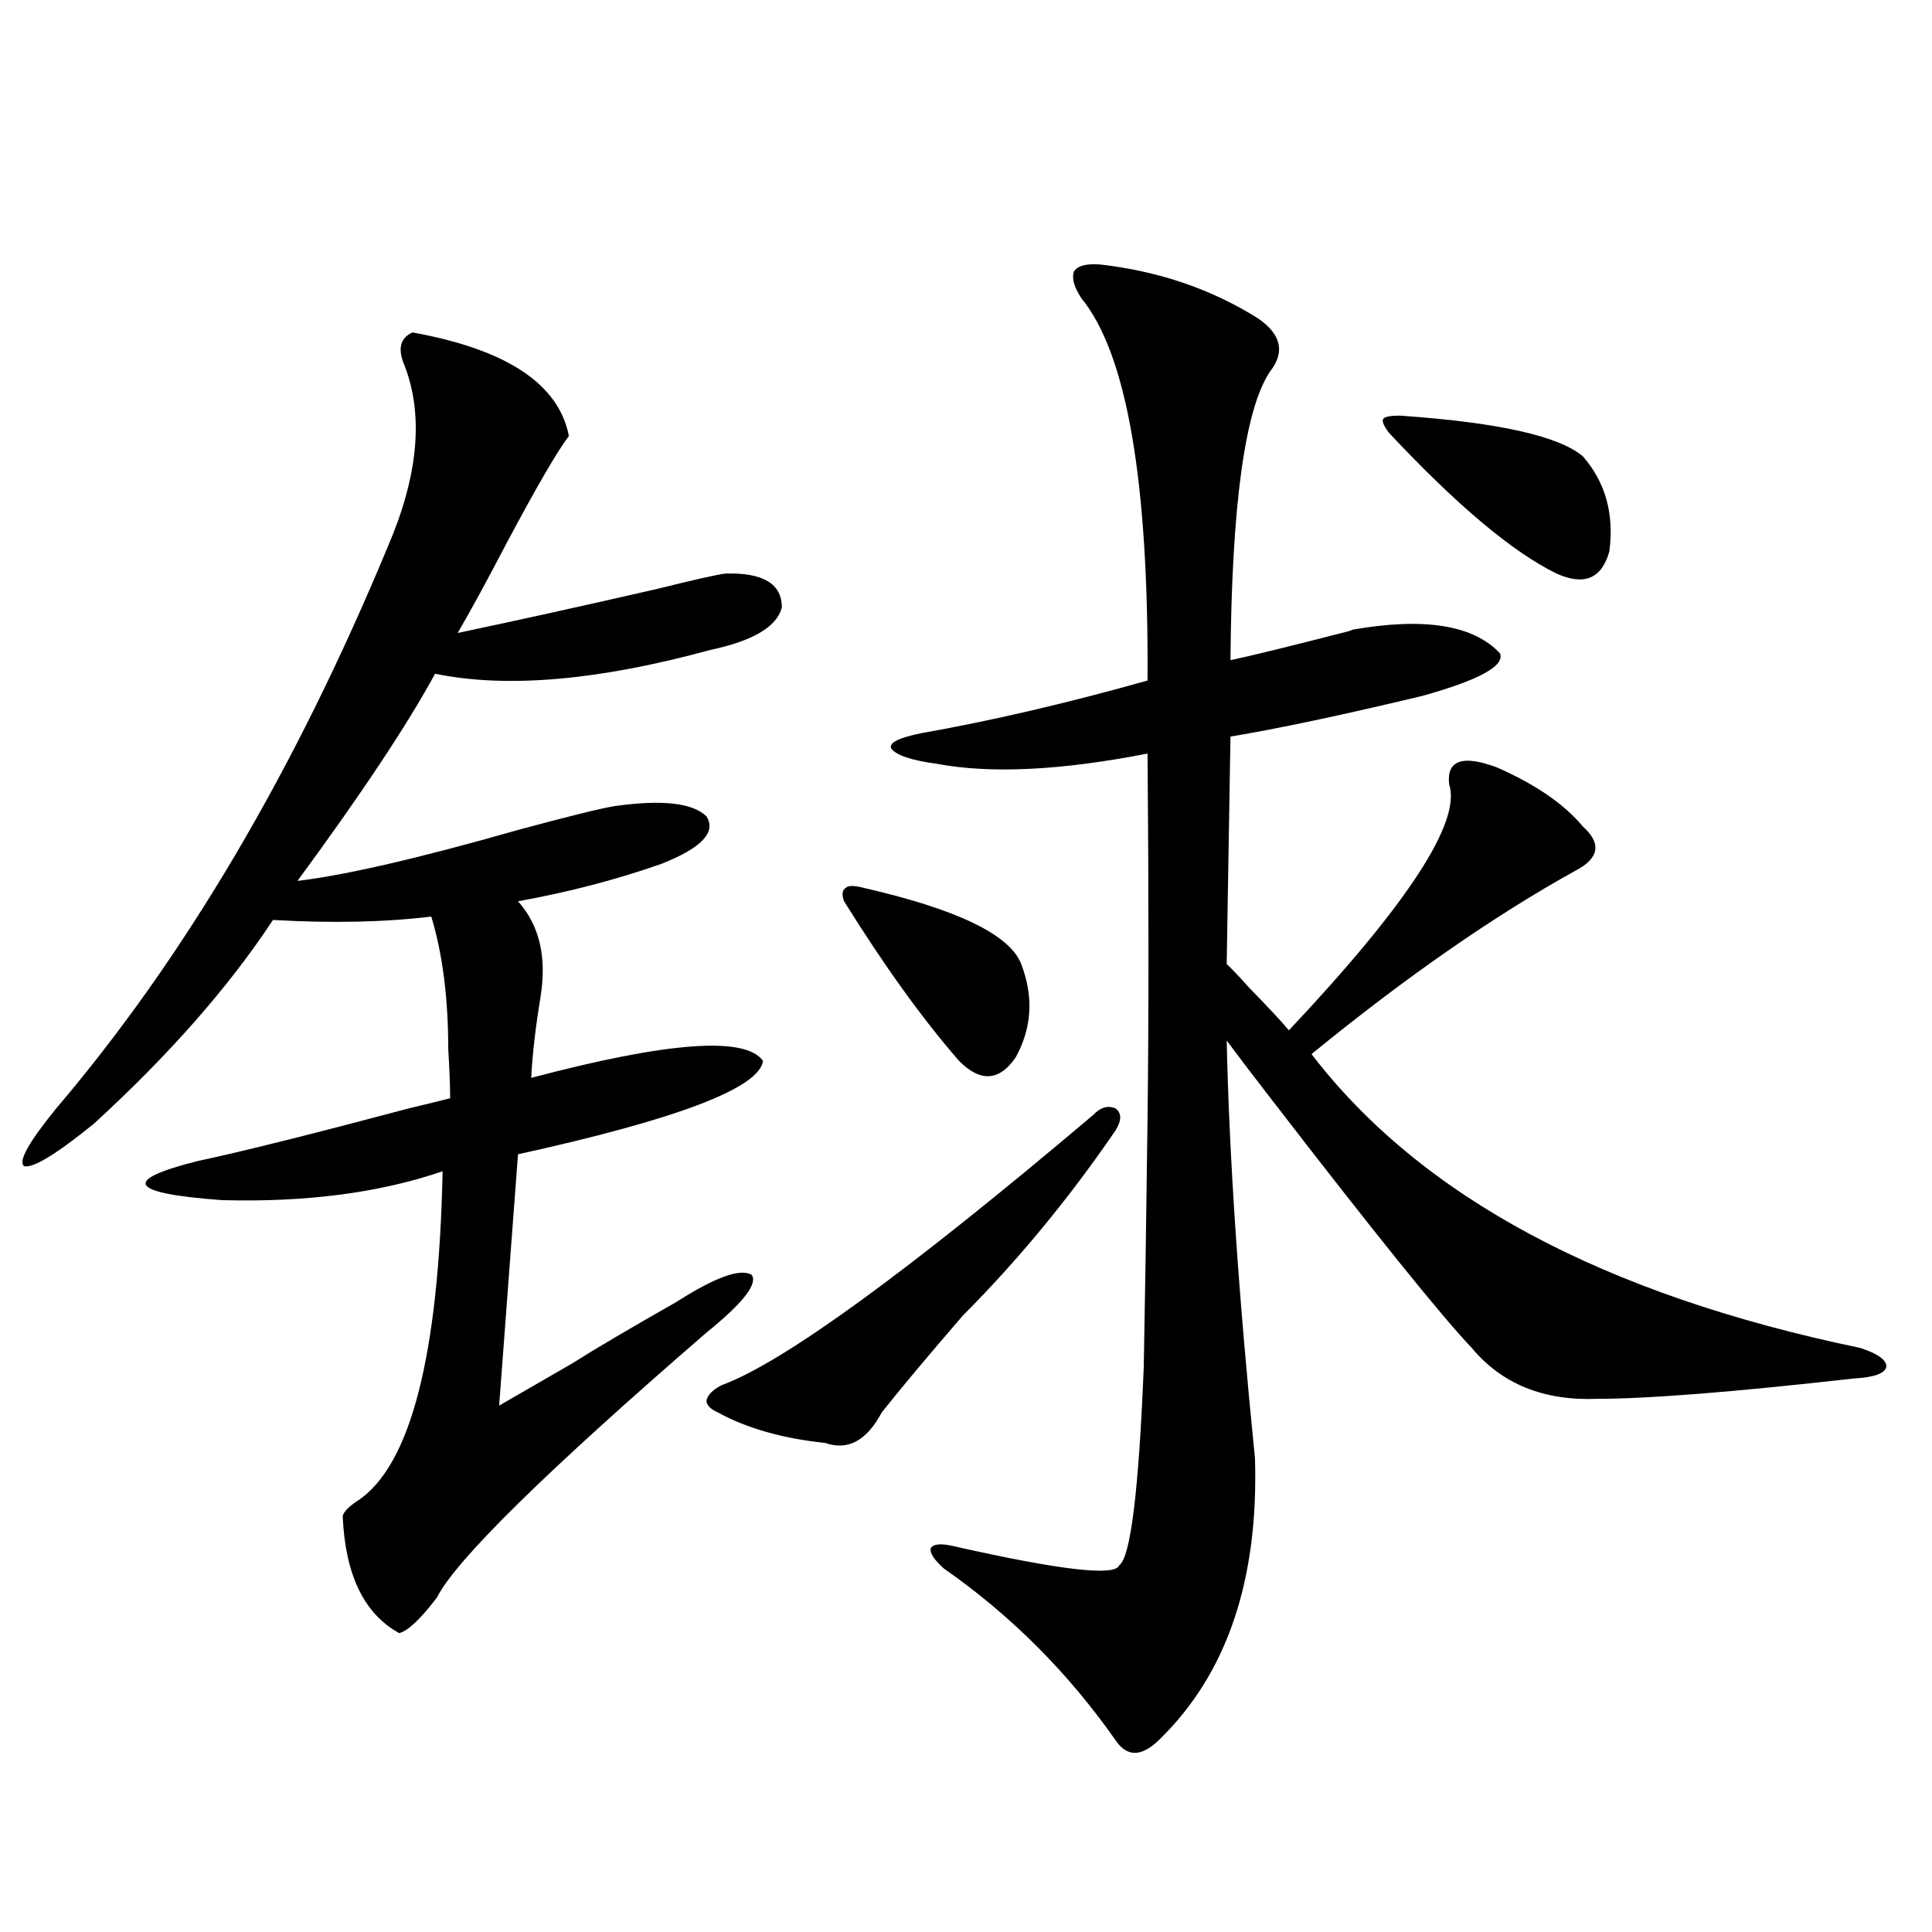
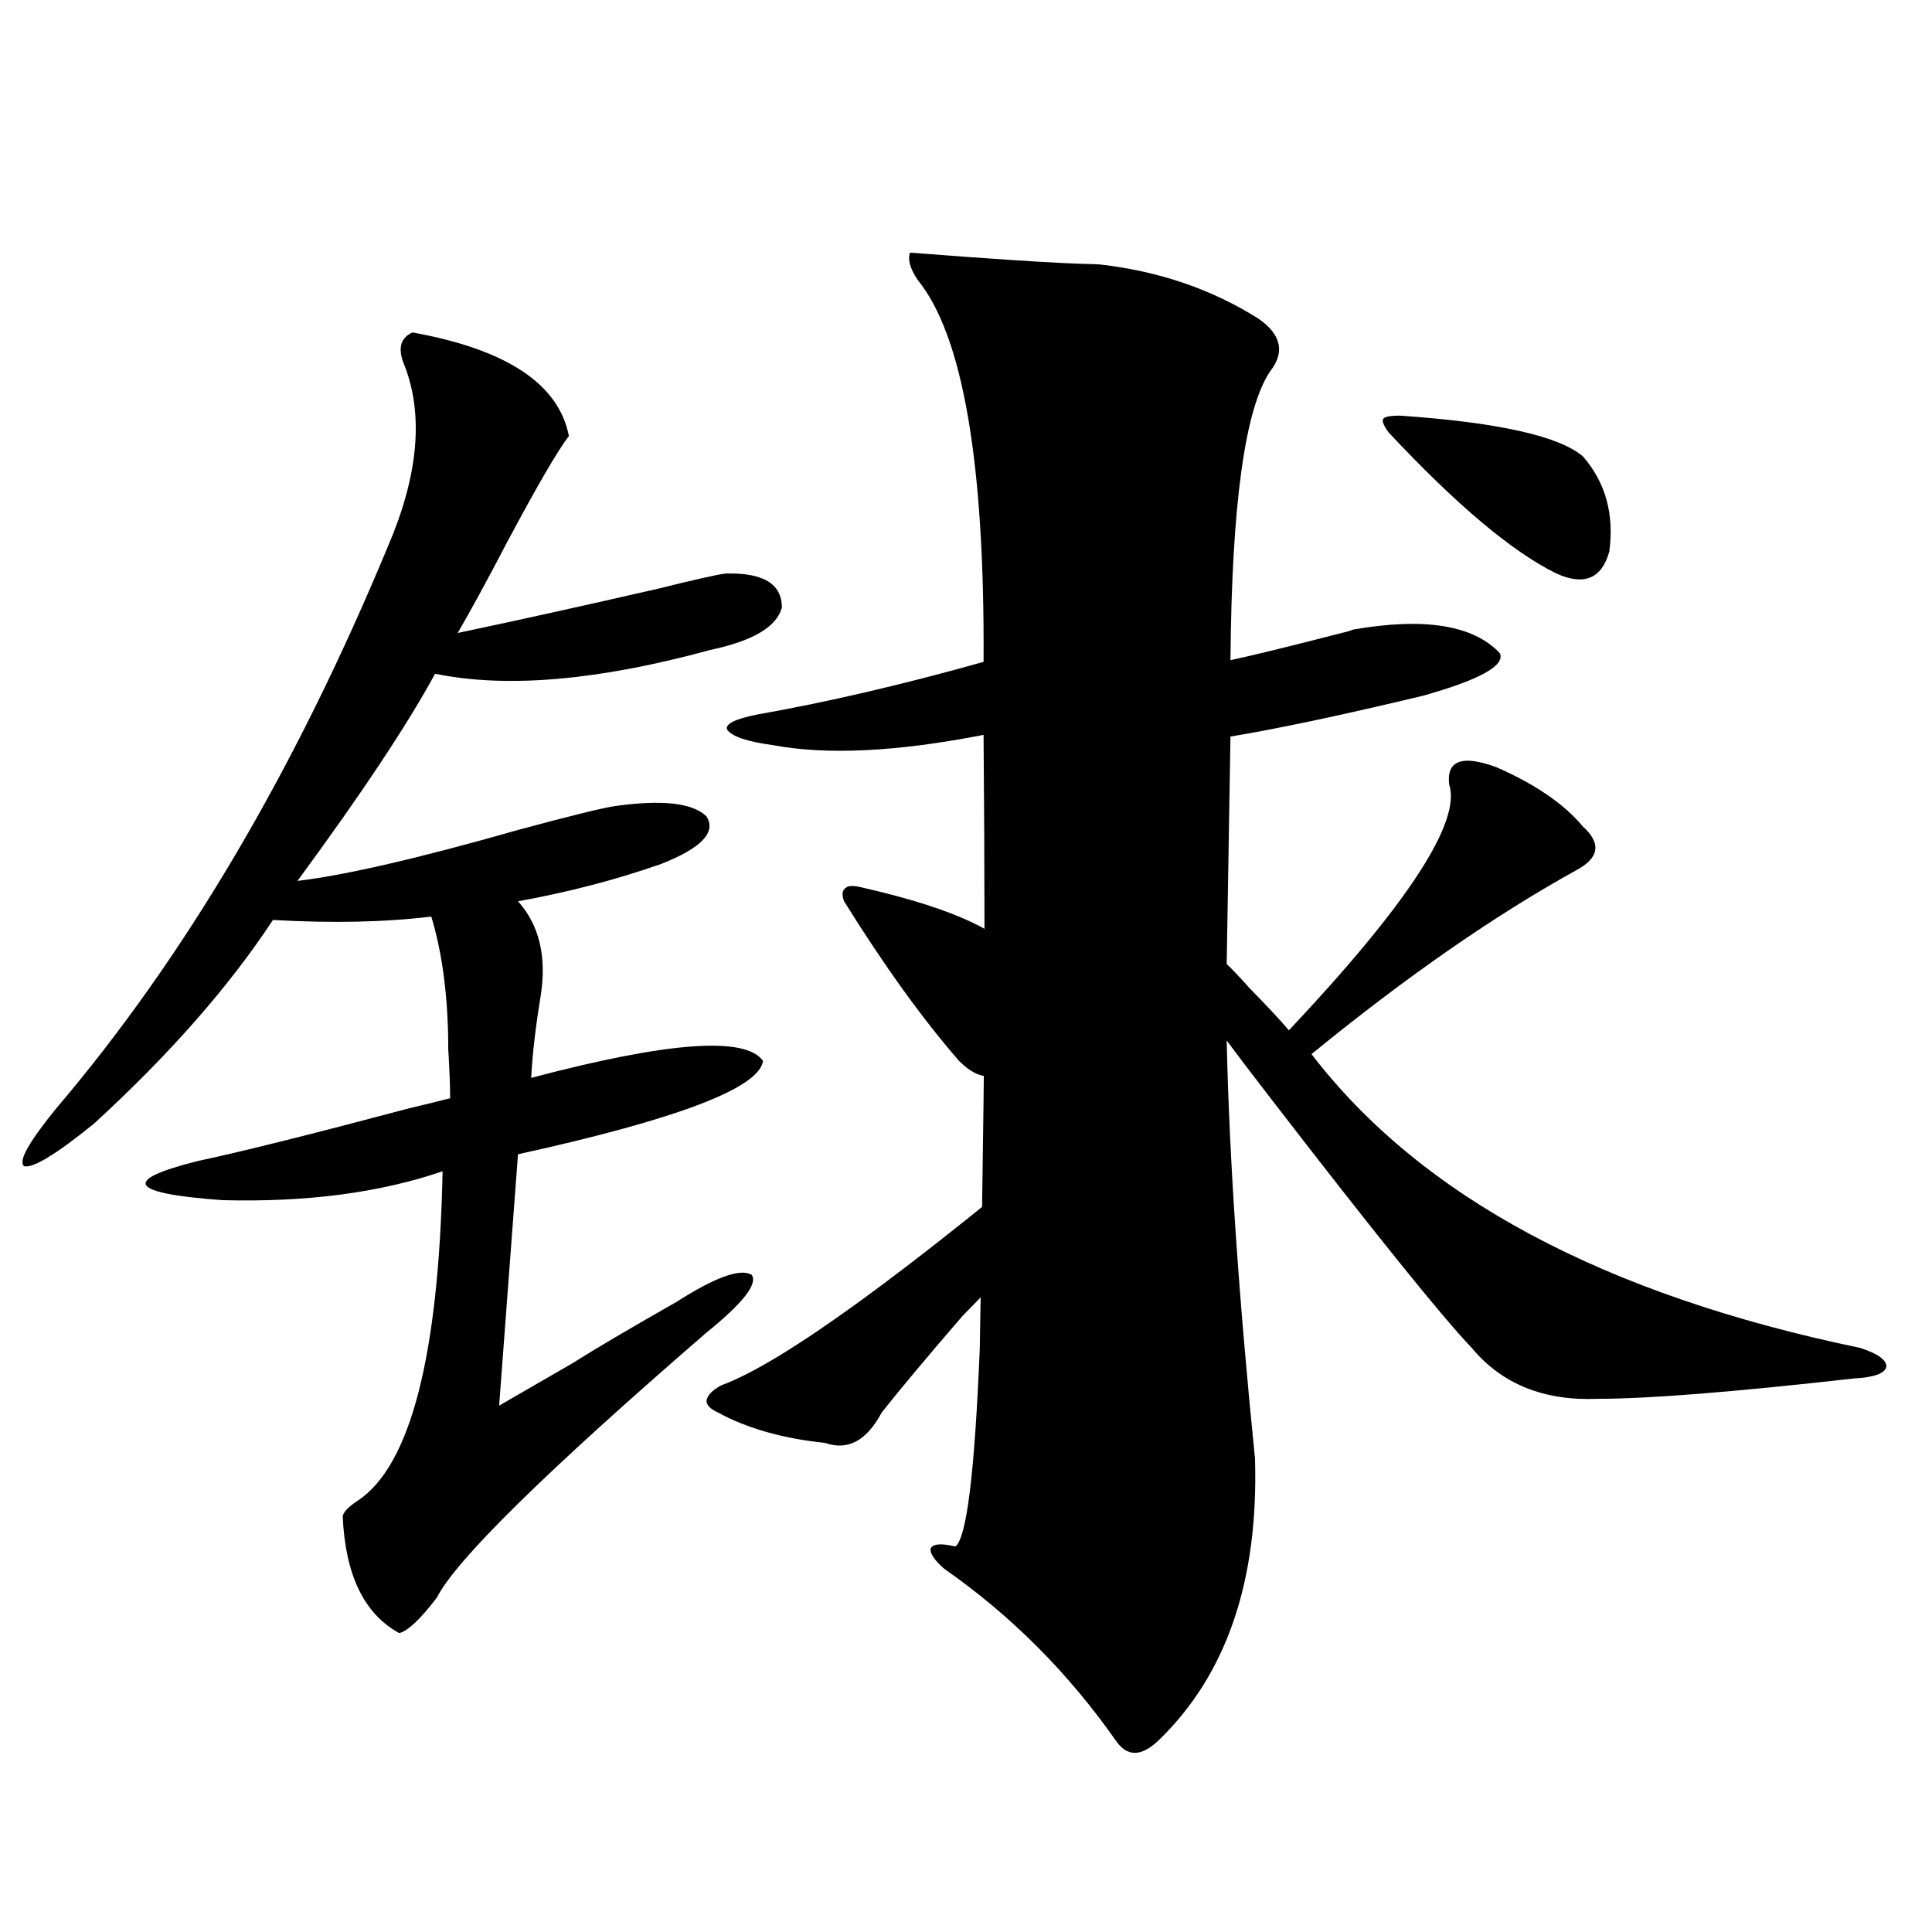
<svg xmlns="http://www.w3.org/2000/svg" version="1.1" id="图层_1" x="0px" y="0px" width="1000px" height="1000px" viewBox="0 0 1000 1000" enable-background="new 0 0 1000 1000" xml:space="preserve">
-   <path d="M213.482,172.067c48.779,8.789,75.761,26.669,80.974,53.613c-5.854,7.622-16.585,26.079-32.194,55.371  c-10.411,19.927-18.871,35.458-25.365,46.582c30.563-6.441,65.029-14.063,103.412-22.852c18.856-4.683,30.563-7.32,35.121-7.91  c19.512-0.577,29.268,5.273,29.268,17.578c-2.606,9.97-14.969,17.29-37.072,21.973c-57.895,15.82-105.363,19.927-142.436,12.305  c-14.313,26.367-38.048,62.114-71.218,107.227c24.71-2.925,62.758-11.714,114.144-26.367c26.006-7.031,42.591-11.124,49.755-12.305  c24.71-3.516,40.64-1.758,47.804,5.273c5.198,8.212-2.606,16.411-23.414,24.609c-23.414,8.212-48.139,14.653-74.145,19.336  c11.052,12.305,14.954,28.716,11.707,49.219c-2.606,15.82-4.237,29.883-4.878,42.188c70.883-18.745,110.882-21.67,119.997-8.789  c-1.951,14.063-44.236,30.185-126.826,48.34l-9.756,130.078c9.101-5.273,21.783-12.593,38.048-21.973  c11.052-7.031,28.933-17.578,53.657-31.641c20.152-12.881,33.17-17.578,39.023-14.063c3.247,4.697-4.558,14.653-23.414,29.883  c-83.26,72.07-129.753,117.773-139.509,137.109c-8.46,11.124-14.969,17.276-19.512,18.457c-18.216-9.97-27.972-30.171-29.268-60.645  c0.641-2.334,3.247-4.971,7.805-7.91c27.316-18.155,41.95-74.995,43.901-170.508c-32.529,11.137-70.577,16.123-114.144,14.941  c-48.139-3.516-52.361-10.245-12.683-20.215c22.104-4.683,58.535-13.76,109.266-27.246c9.756-2.334,16.905-4.092,21.463-5.273  c0-6.441-0.335-14.941-0.976-25.488c0-26.367-2.927-49.219-8.78-68.555c-24.069,2.939-51.386,3.516-81.949,1.758  c-22.773,34.58-53.657,69.736-92.681,105.469c-19.512,15.82-31.554,23.154-36.097,21.973c-3.262-2.334,2.271-12.305,16.585-29.883  c66.34-77.92,123.564-174.902,171.703-290.918c15.609-36.323,18.536-67.374,8.78-93.164  C205.678,180.856,206.974,175.006,213.482,172.067z M565.669,577.242c3.902-4.092,7.805-5.273,11.707-3.516  c3.247,2.348,3.247,6.152,0,11.426c-24.069,35.156-50.41,67.099-79.022,95.801c-18.216,21.094-32.194,37.793-41.95,50.098  c-7.805,14.653-17.561,19.927-29.268,15.82c-22.118-2.334-40.654-7.608-55.608-15.82c-3.902-1.758-5.854-3.804-5.854-6.152  c0.641-2.925,3.247-5.562,7.805-7.91C405.338,705.274,469.406,658.692,565.669,577.242z M446.647,459.469  c48.779,11.137,76.096,24.321,81.949,39.551c6.494,17.001,5.519,33.11-2.927,48.34c-8.46,12.305-18.216,12.895-29.268,1.758  c-18.871-21.67-38.703-49.219-59.511-82.617c-1.311-3.516-0.976-5.85,0.976-7.031C439.163,458.302,442.09,458.302,446.647,459.469z   M569.571,136.91c30.563,3.516,57.88,12.895,81.949,28.125c11.707,8.212,13.658,17.29,5.854,27.246  c-13.018,19.336-19.847,69.145-20.487,149.414c11.052-2.334,30.243-7.031,57.56-14.063c2.592-0.577,4.543-1.167,5.854-1.758  c37.072-6.441,62.438-2.334,76.096,12.305c2.592,6.455-10.731,13.774-39.999,21.973c-41.63,9.97-74.8,17.001-99.51,21.094  l-1.951,117.773c2.592,2.348,6.494,6.455,11.707,12.305c9.756,9.97,16.585,17.29,20.487,21.973  c61.782-65.616,89.419-108.105,82.925-127.441c-1.311-12.305,6.829-15.23,24.39-8.789c20.152,8.789,35.121,19.048,44.877,30.762  c9.756,8.789,8.445,16.411-3.902,22.852c-42.285,23.442-87.803,55.083-136.582,94.922  c56.584,73.828,151.216,124.516,283.896,152.051c9.101,2.939,13.658,6.152,13.658,9.668c-0.655,3.516-6.188,5.576-16.585,6.152  c-62.438,7.031-106.674,10.547-132.68,10.547c-27.972,1.181-49.755-7.608-65.364-26.367c-15.609-16.397-50.09-59.175-103.412-128.32  c-10.411-13.472-18.216-23.73-23.414-30.762c1.296,60.356,6.174,132.427,14.634,216.211c1.951,63.281-14.634,111.909-49.755,145.898  c-9.115,8.789-16.585,8.789-22.438,0c-24.725-35.156-54.313-64.751-88.778-88.77c-5.213-4.683-7.484-8.198-6.829-10.547  c1.296-2.334,5.519-2.637,12.683-0.879c54.633,12.305,82.925,15.532,84.876,9.668c5.854-4.092,10.076-38.37,12.683-102.832  c0.641-33.398,1.296-76.163,1.951-128.32c0.641-52.734,0.641-115.713,0-188.965c-44.877,8.789-81.309,10.547-109.266,5.273  c-13.018-1.758-20.822-4.395-23.414-7.91c-1.311-2.925,3.902-5.562,15.609-7.91c36.417-6.441,75.44-15.518,117.07-27.246  c0.641-103.12-10.731-169.038-34.146-197.754c-3.902-5.85-5.213-10.547-3.902-14.063  C557.864,137.501,562.407,136.334,569.571,136.91z M724.689,215.133c50.73,3.516,82.27,10.547,94.632,21.094  c11.707,13.486,16.25,29.883,13.658,49.219c-3.902,14.063-13.018,17.88-27.316,11.426c-22.773-11.124-51.706-35.445-86.827-72.949  c-2.606-3.516-3.582-5.85-2.927-7.031C716.55,215.724,719.477,215.133,724.689,215.133z" />
+   <path d="M213.482,172.067c48.779,8.789,75.761,26.669,80.974,53.613c-5.854,7.622-16.585,26.079-32.194,55.371  c-10.411,19.927-18.871,35.458-25.365,46.582c30.563-6.441,65.029-14.063,103.412-22.852c18.856-4.683,30.563-7.32,35.121-7.91  c19.512-0.577,29.268,5.273,29.268,17.578c-2.606,9.97-14.969,17.29-37.072,21.973c-57.895,15.82-105.363,19.927-142.436,12.305  c-14.313,26.367-38.048,62.114-71.218,107.227c24.71-2.925,62.758-11.714,114.144-26.367c26.006-7.031,42.591-11.124,49.755-12.305  c24.71-3.516,40.64-1.758,47.804,5.273c5.198,8.212-2.606,16.411-23.414,24.609c-23.414,8.212-48.139,14.653-74.145,19.336  c11.052,12.305,14.954,28.716,11.707,49.219c-2.606,15.82-4.237,29.883-4.878,42.188c70.883-18.745,110.882-21.67,119.997-8.789  c-1.951,14.063-44.236,30.185-126.826,48.34l-9.756,130.078c9.101-5.273,21.783-12.593,38.048-21.973  c11.052-7.031,28.933-17.578,53.657-31.641c20.152-12.881,33.17-17.578,39.023-14.063c3.247,4.697-4.558,14.653-23.414,29.883  c-83.26,72.07-129.753,117.773-139.509,137.109c-8.46,11.124-14.969,17.276-19.512,18.457c-18.216-9.97-27.972-30.171-29.268-60.645  c0.641-2.334,3.247-4.971,7.805-7.91c27.316-18.155,41.95-74.995,43.901-170.508c-32.529,11.137-70.577,16.123-114.144,14.941  c-48.139-3.516-52.361-10.245-12.683-20.215c22.104-4.683,58.535-13.76,109.266-27.246c9.756-2.334,16.905-4.092,21.463-5.273  c0-6.441-0.335-14.941-0.976-25.488c0-26.367-2.927-49.219-8.78-68.555c-24.069,2.939-51.386,3.516-81.949,1.758  c-22.773,34.58-53.657,69.736-92.681,105.469c-19.512,15.82-31.554,23.154-36.097,21.973c-3.262-2.334,2.271-12.305,16.585-29.883  c66.34-77.92,123.564-174.902,171.703-290.918c15.609-36.323,18.536-67.374,8.78-93.164  C205.678,180.856,206.974,175.006,213.482,172.067z M565.669,577.242c3.902-4.092,7.805-5.273,11.707-3.516  c3.247,2.348,3.247,6.152,0,11.426c-24.069,35.156-50.41,67.099-79.022,95.801c-18.216,21.094-32.194,37.793-41.95,50.098  c-7.805,14.653-17.561,19.927-29.268,15.82c-22.118-2.334-40.654-7.608-55.608-15.82c-3.902-1.758-5.854-3.804-5.854-6.152  c0.641-2.925,3.247-5.562,7.805-7.91C405.338,705.274,469.406,658.692,565.669,577.242z M446.647,459.469  c48.779,11.137,76.096,24.321,81.949,39.551c6.494,17.001,5.519,33.11-2.927,48.34c-8.46,12.305-18.216,12.895-29.268,1.758  c-18.871-21.67-38.703-49.219-59.511-82.617c-1.311-3.516-0.976-5.85,0.976-7.031C439.163,458.302,442.09,458.302,446.647,459.469z   M569.571,136.91c30.563,3.516,57.88,12.895,81.949,28.125c11.707,8.212,13.658,17.29,5.854,27.246  c-13.018,19.336-19.847,69.145-20.487,149.414c11.052-2.334,30.243-7.031,57.56-14.063c2.592-0.577,4.543-1.167,5.854-1.758  c37.072-6.441,62.438-2.334,76.096,12.305c2.592,6.455-10.731,13.774-39.999,21.973c-41.63,9.97-74.8,17.001-99.51,21.094  l-1.951,117.773c2.592,2.348,6.494,6.455,11.707,12.305c9.756,9.97,16.585,17.29,20.487,21.973  c61.782-65.616,89.419-108.105,82.925-127.441c-1.311-12.305,6.829-15.23,24.39-8.789c20.152,8.789,35.121,19.048,44.877,30.762  c9.756,8.789,8.445,16.411-3.902,22.852c-42.285,23.442-87.803,55.083-136.582,94.922  c56.584,73.828,151.216,124.516,283.896,152.051c9.101,2.939,13.658,6.152,13.658,9.668c-0.655,3.516-6.188,5.576-16.585,6.152  c-62.438,7.031-106.674,10.547-132.68,10.547c-27.972,1.181-49.755-7.608-65.364-26.367c-15.609-16.397-50.09-59.175-103.412-128.32  c-10.411-13.472-18.216-23.73-23.414-30.762c1.296,60.356,6.174,132.427,14.634,216.211c1.951,63.281-14.634,111.909-49.755,145.898  c-9.115,8.789-16.585,8.789-22.438,0c-24.725-35.156-54.313-64.751-88.778-88.77c-5.213-4.683-7.484-8.198-6.829-10.547  c1.296-2.334,5.519-2.637,12.683-0.879c5.854-4.092,10.076-38.37,12.683-102.832  c0.641-33.398,1.296-76.163,1.951-128.32c0.641-52.734,0.641-115.713,0-188.965c-44.877,8.789-81.309,10.547-109.266,5.273  c-13.018-1.758-20.822-4.395-23.414-7.91c-1.311-2.925,3.902-5.562,15.609-7.91c36.417-6.441,75.44-15.518,117.07-27.246  c0.641-103.12-10.731-169.038-34.146-197.754c-3.902-5.85-5.213-10.547-3.902-14.063  C557.864,137.501,562.407,136.334,569.571,136.91z M724.689,215.133c50.73,3.516,82.27,10.547,94.632,21.094  c11.707,13.486,16.25,29.883,13.658,49.219c-3.902,14.063-13.018,17.88-27.316,11.426c-22.773-11.124-51.706-35.445-86.827-72.949  c-2.606-3.516-3.582-5.85-2.927-7.031C716.55,215.724,719.477,215.133,724.689,215.133z" />
</svg>